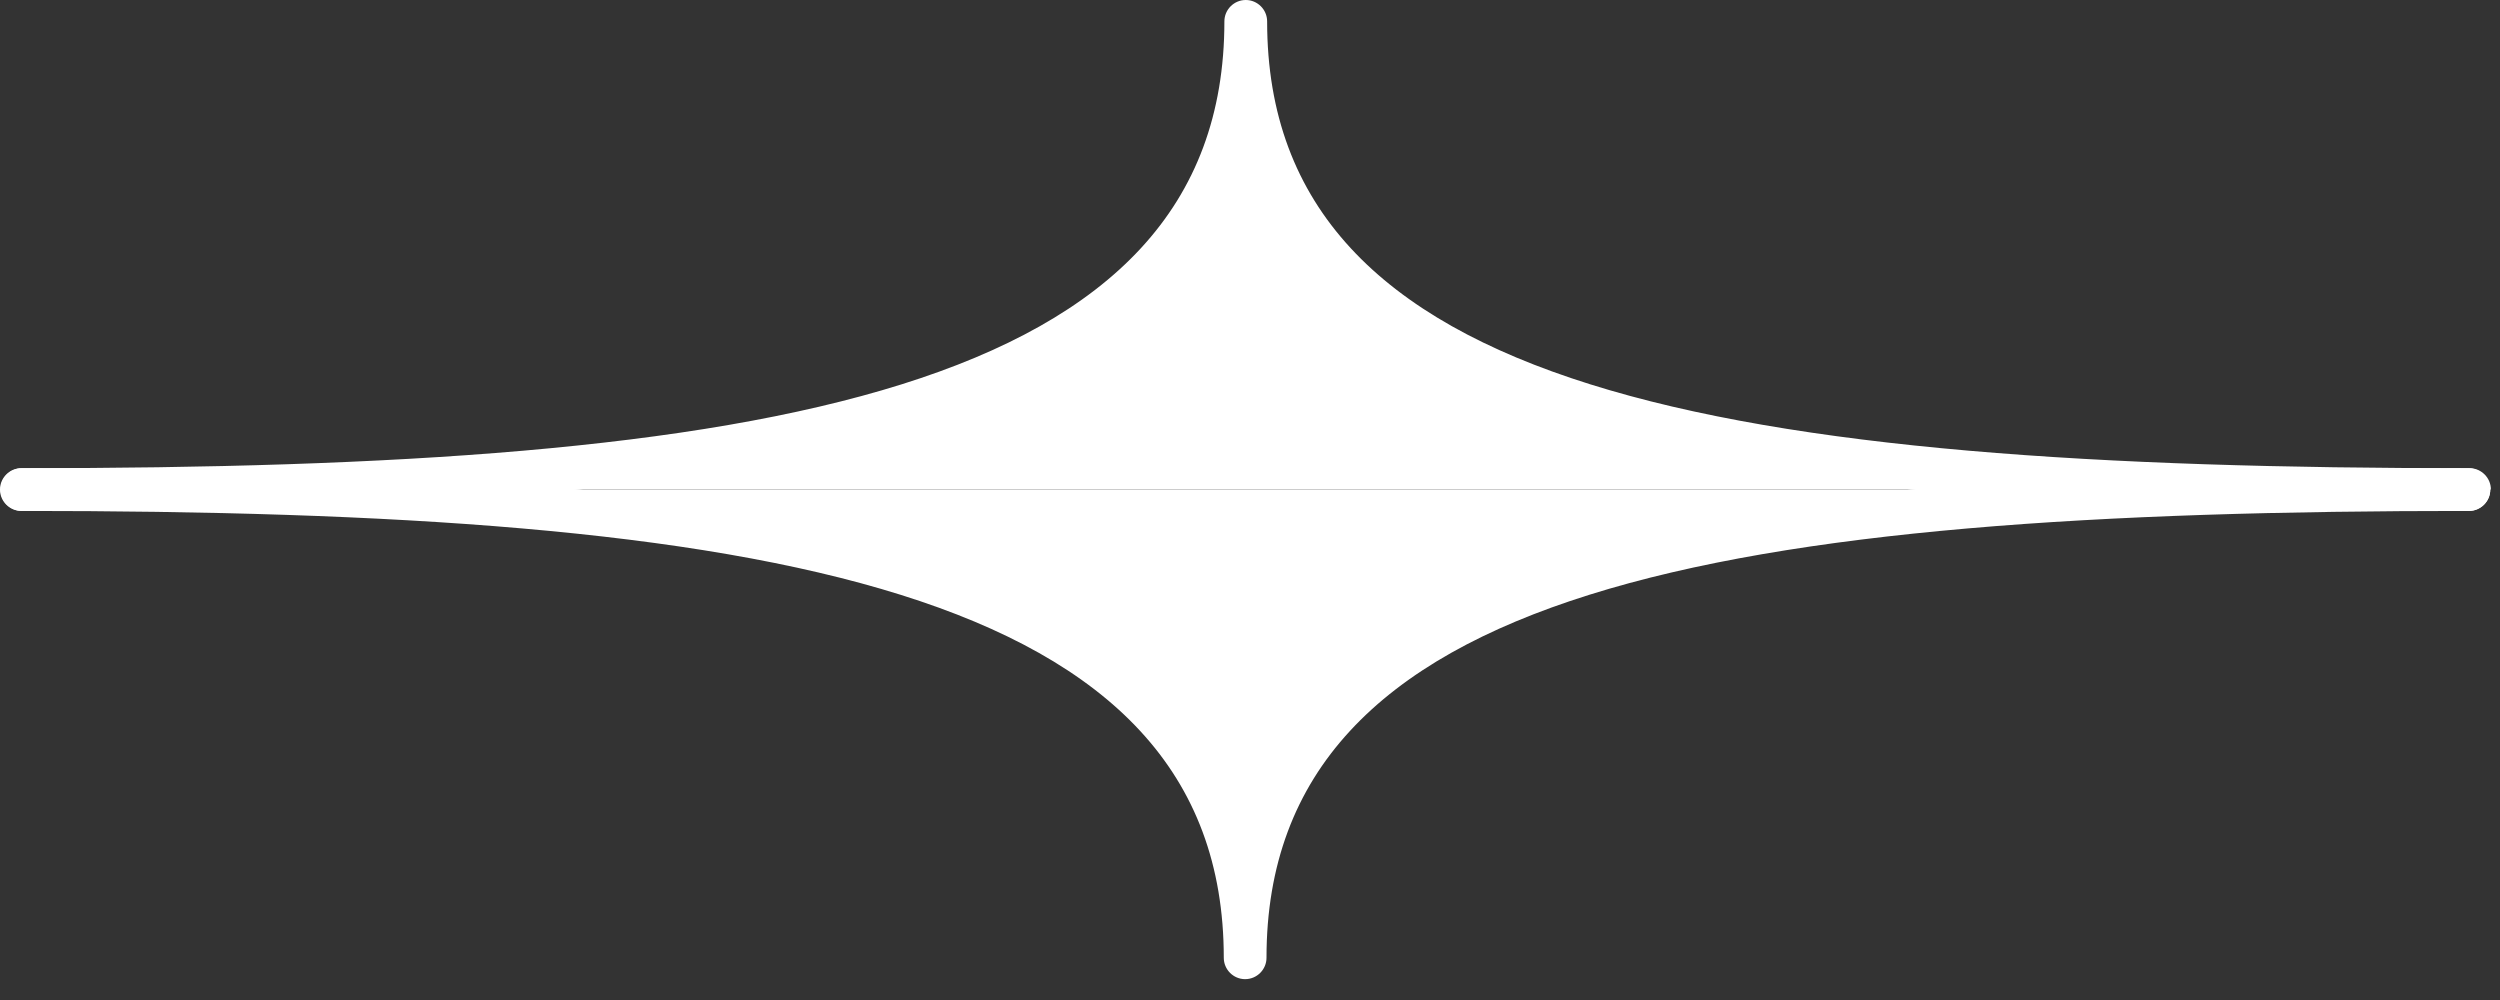
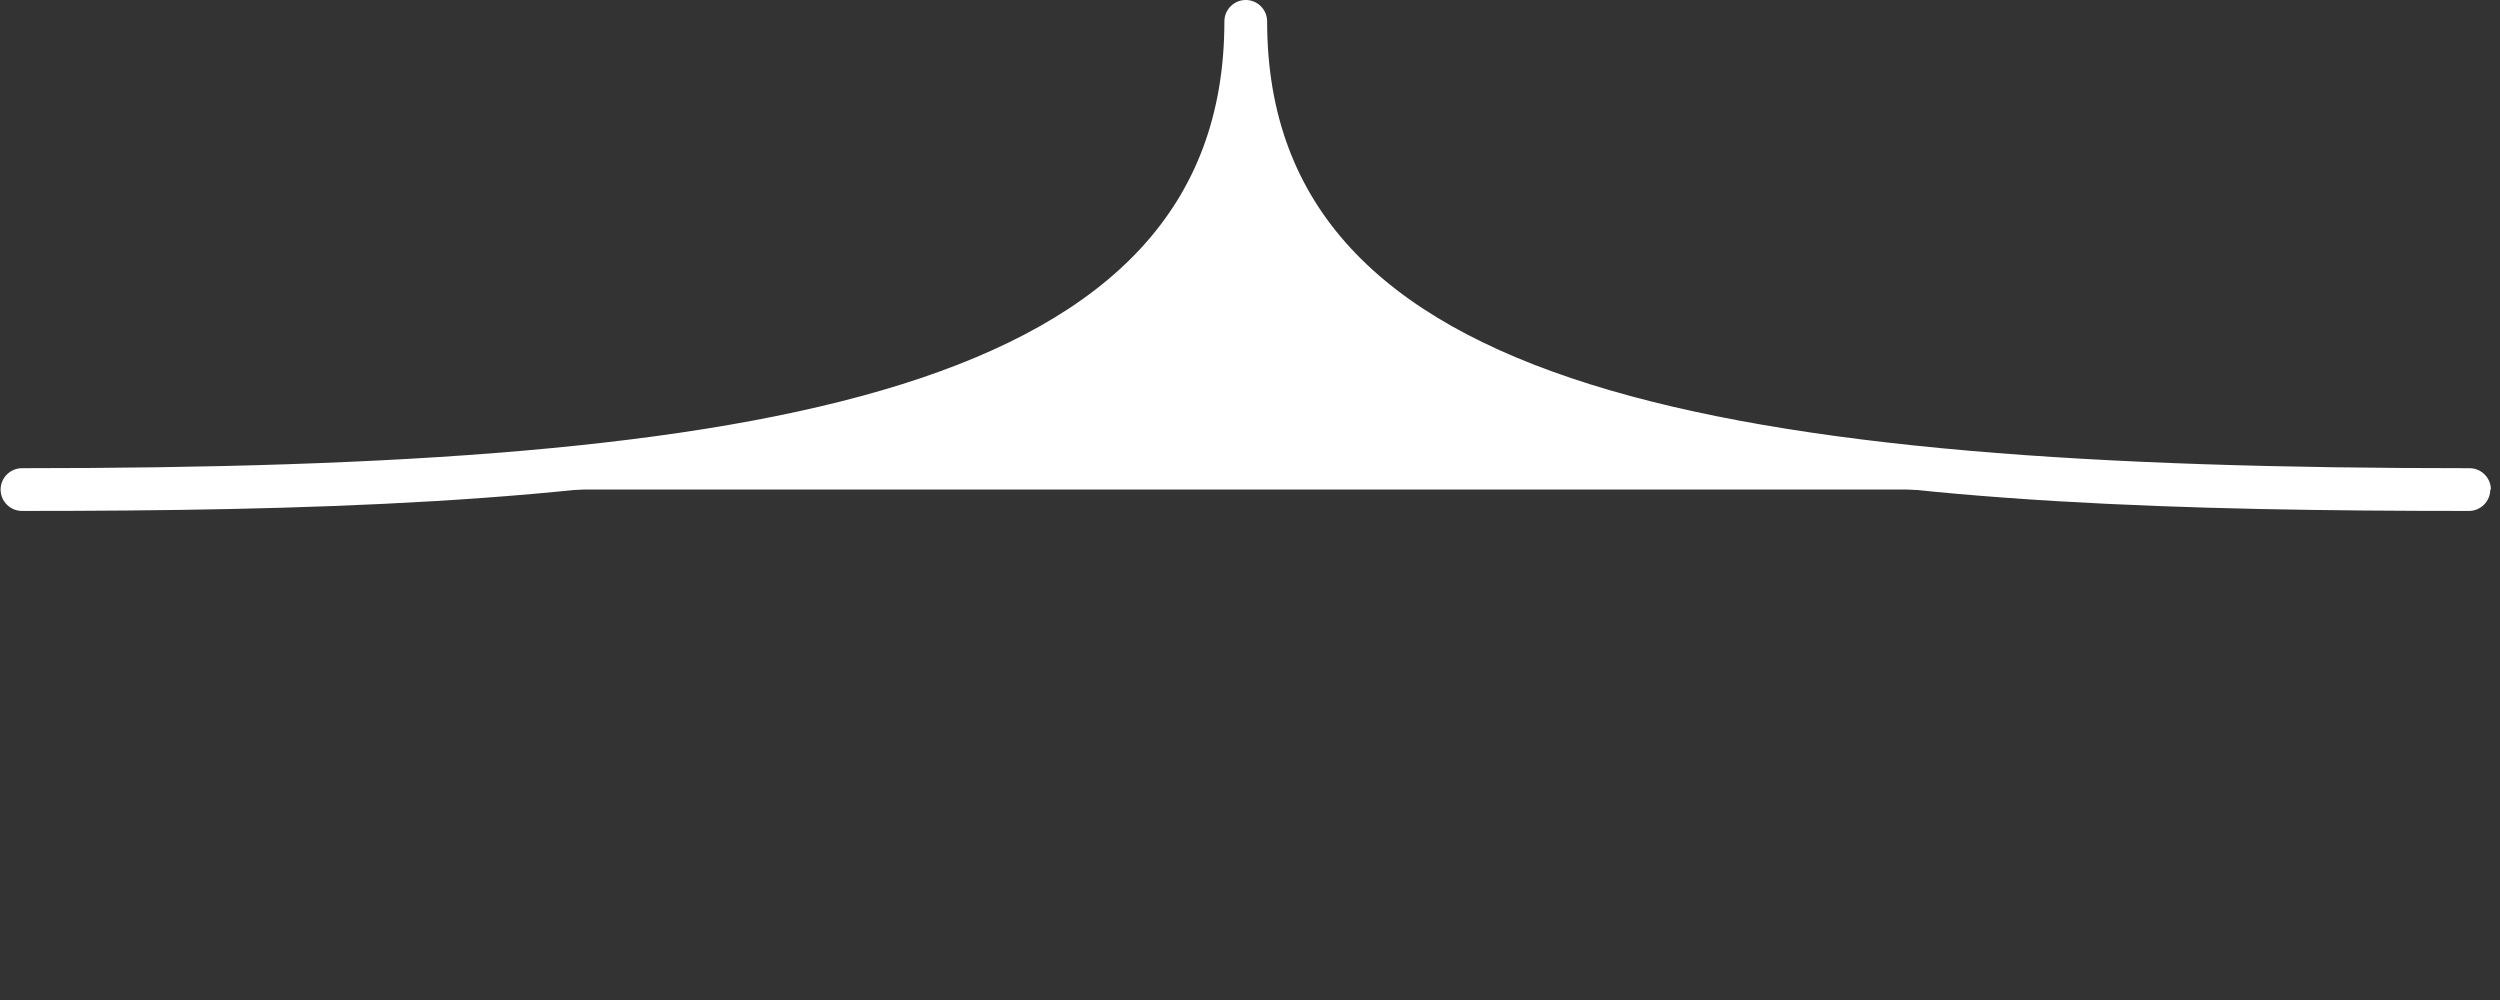
<svg xmlns="http://www.w3.org/2000/svg" width="115" height="46" viewBox="0 0 115 46" fill="none">
  <rect x="0" y="0" width="115" height="46" fill="#333333" stroke="none" />
  <path d="M113.57 22.52C82.489 22.52 57.291 19.928 57.291 0.997C57.291 19.928 32.092 22.52 1.011 22.52" fill="white" />
  <path d="M114.553 22.52C114.553 23.062 114.111 23.503 113.57 23.503C87.759 23.503 62.504 22.122 57.291 7.151C52.077 22.122 26.808 23.503 1.011 23.503C0.47 23.503 0.028 23.062 0.028 22.52C0.028 21.979 0.47 21.537 1.011 21.537C35.155 21.537 56.322 18.105 56.322 0.983C56.322 0.442 56.764 0 57.305 0C57.846 0 58.288 0.442 58.288 0.983C58.288 18.09 79.455 21.537 113.599 21.537C114.14 21.537 114.581 21.979 114.581 22.52H114.553Z" fill="white" />
-   <path d="M113.57 22.52C82.489 22.52 57.291 25.113 57.291 44.044C57.291 25.113 32.092 22.52 1.011 22.52" fill="white" />
-   <path d="M114.553 22.52C114.553 23.062 114.111 23.503 113.57 23.503C79.426 23.503 58.259 26.936 58.259 44.058C58.259 44.599 57.818 45.041 57.276 45.041C56.735 45.041 56.294 44.599 56.294 44.058C56.294 26.95 35.127 23.503 0.983 23.503C0.442 23.503 0 23.062 0 22.52C0 21.979 0.442 21.537 0.983 21.537C26.794 21.537 52.049 22.919 57.262 37.89C62.476 22.919 87.745 21.537 113.542 21.537C114.083 21.537 114.524 21.979 114.524 22.52H114.553Z" fill="white" />
</svg>